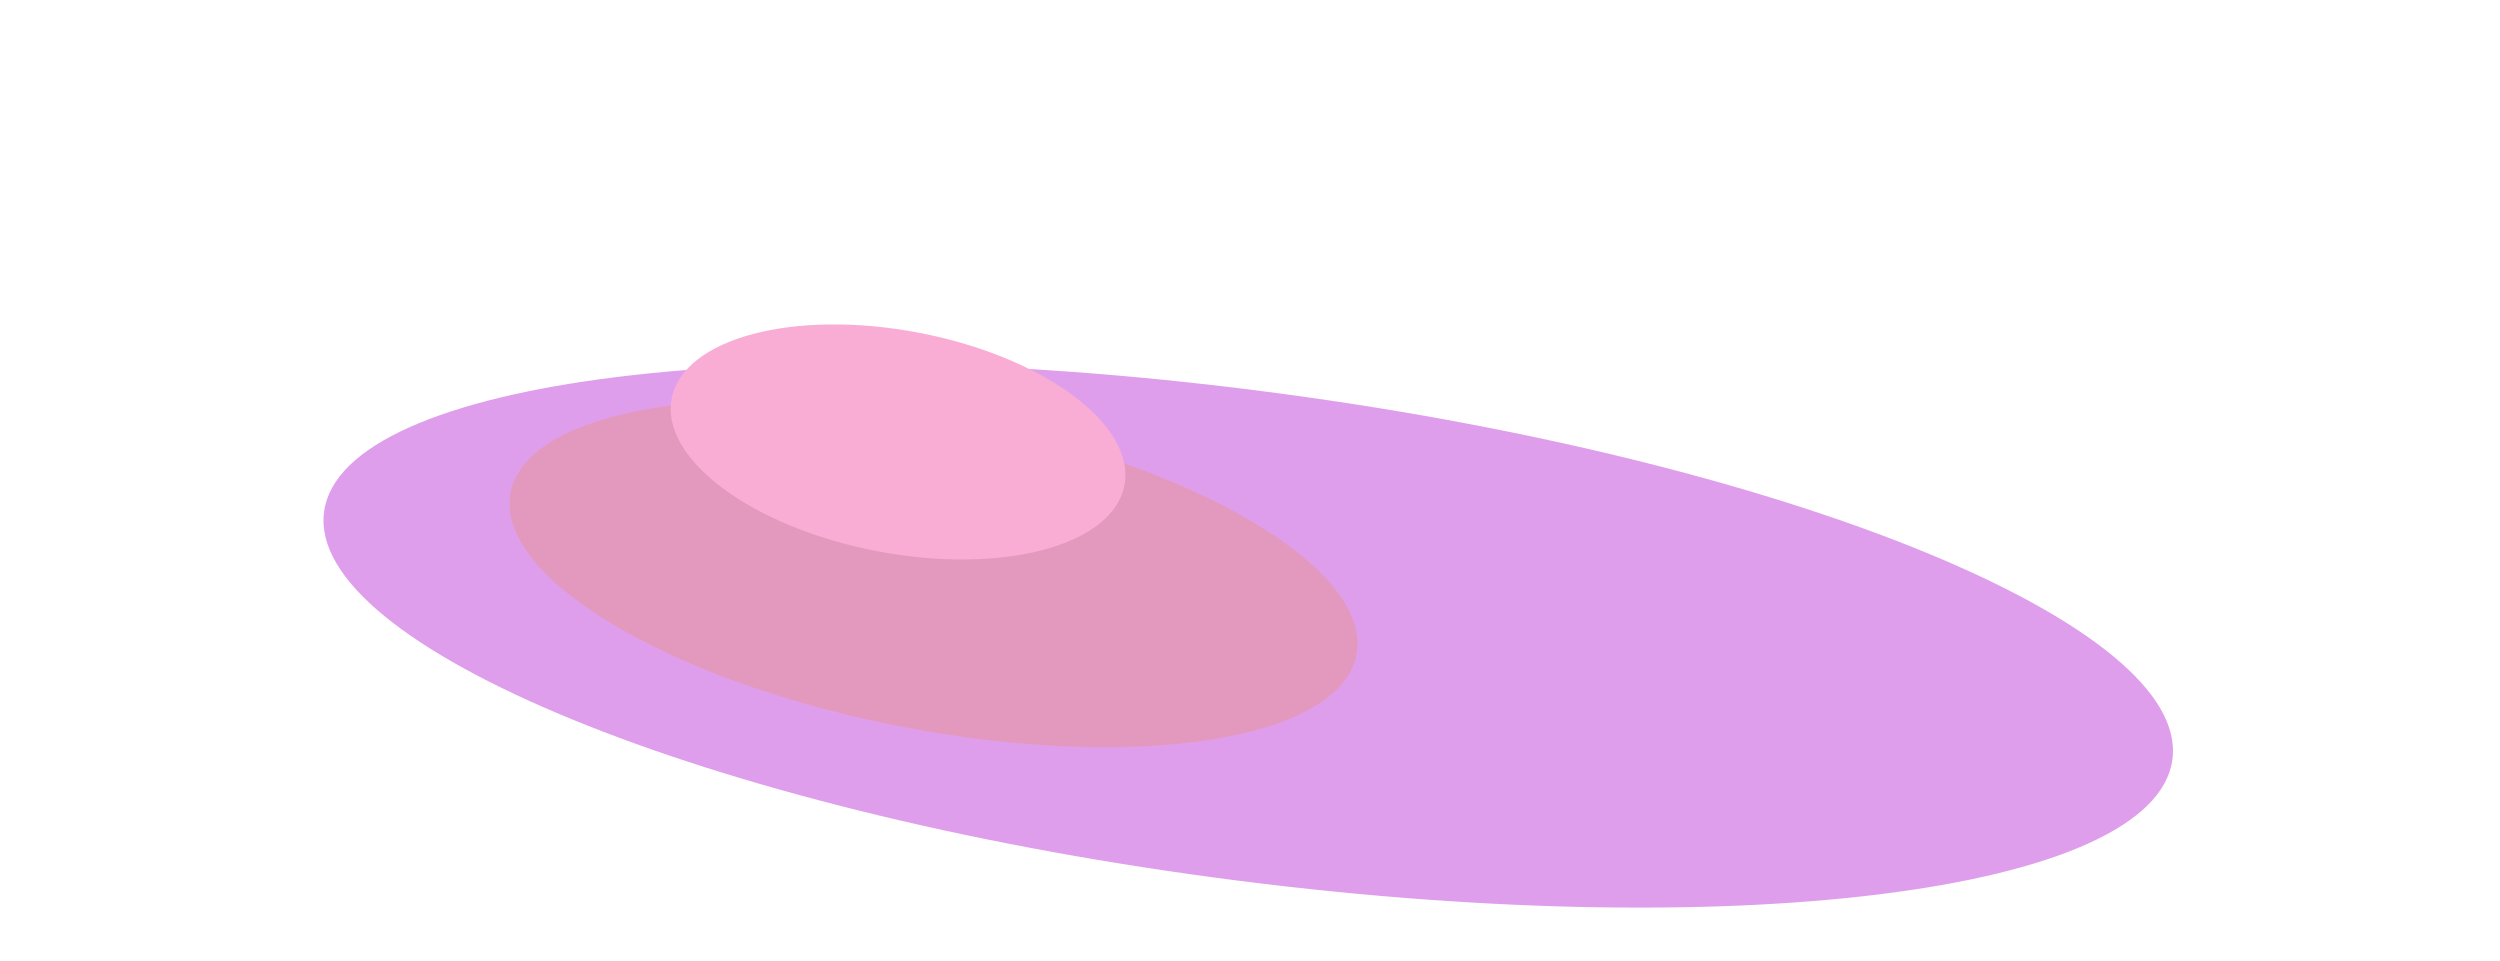
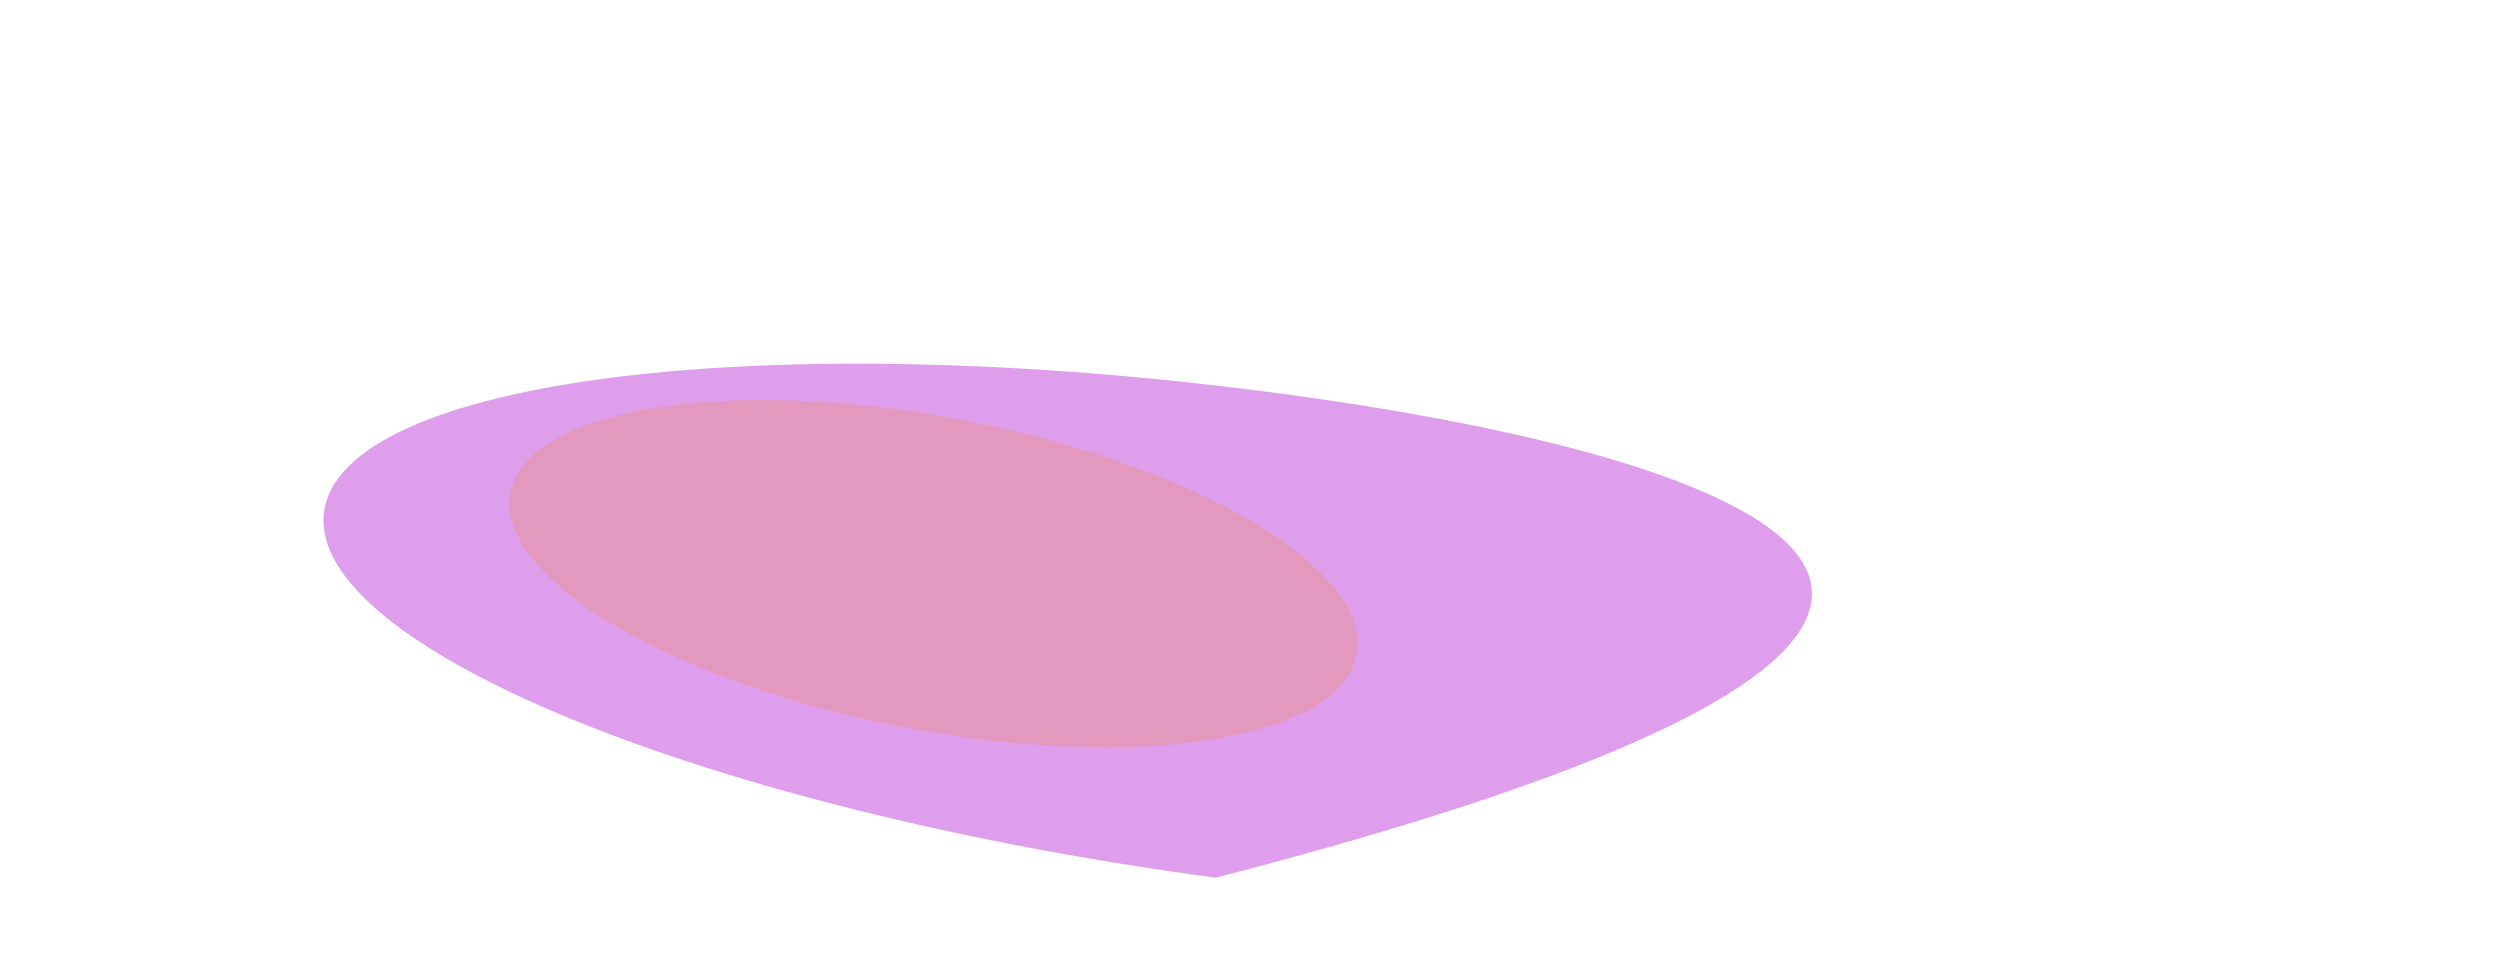
<svg xmlns="http://www.w3.org/2000/svg" width="614" height="236" viewBox="0 0 614 236" fill="none">
  <g style="mix-blend-mode:exclusion" opacity="0.4">
    <g filter="url(#filter0_f_14125_3260)">
-       <path d="M79.592 125.701C75.192 158.536 173.246 198.772 298.603 215.57C423.959 232.368 529.147 219.368 533.547 186.533C537.947 153.699 439.893 113.463 314.536 96.664C189.18 79.866 83.992 92.866 79.592 125.701Z" fill="#AD0DCE" />
+       <path d="M79.592 125.701C75.192 158.536 173.246 198.772 298.603 215.57C537.947 153.699 439.893 113.463 314.536 96.664C189.18 79.866 83.992 92.866 79.592 125.701Z" fill="#AD0DCE" />
      <path d="M125.388 120.992C121.399 141.814 164.678 167.603 222.054 178.593C279.43 189.583 329.175 181.613 333.164 160.792C337.152 139.97 293.873 114.181 236.497 103.191C179.122 92.201 129.376 100.171 125.388 120.992Z" fill="#B9015D" />
-       <path d="M164.956 97.891C162.118 112.702 184.711 129.478 215.418 135.36C246.125 141.242 273.317 134.002 276.155 119.191C278.992 104.379 256.399 87.603 225.692 81.722C194.985 75.84 167.793 83.079 164.956 97.891Z" fill="#F23393" />
    </g>
  </g>
  <defs>
    <filter id="filter0_f_14125_3260" x="0.026" y="0.253" width="613.089" height="302.083" filterUnits="userSpaceOnUse" color-interpolation-filters="sRGB">
      <feFlood flood-opacity="0" result="BackgroundImageFix" />
      <feBlend mode="normal" in="SourceGraphic" in2="BackgroundImageFix" result="shape" />
      <feGaussianBlur stdDeviation="39.712" result="effect1_foregroundBlur_14125_3260" />
    </filter>
  </defs>
</svg>